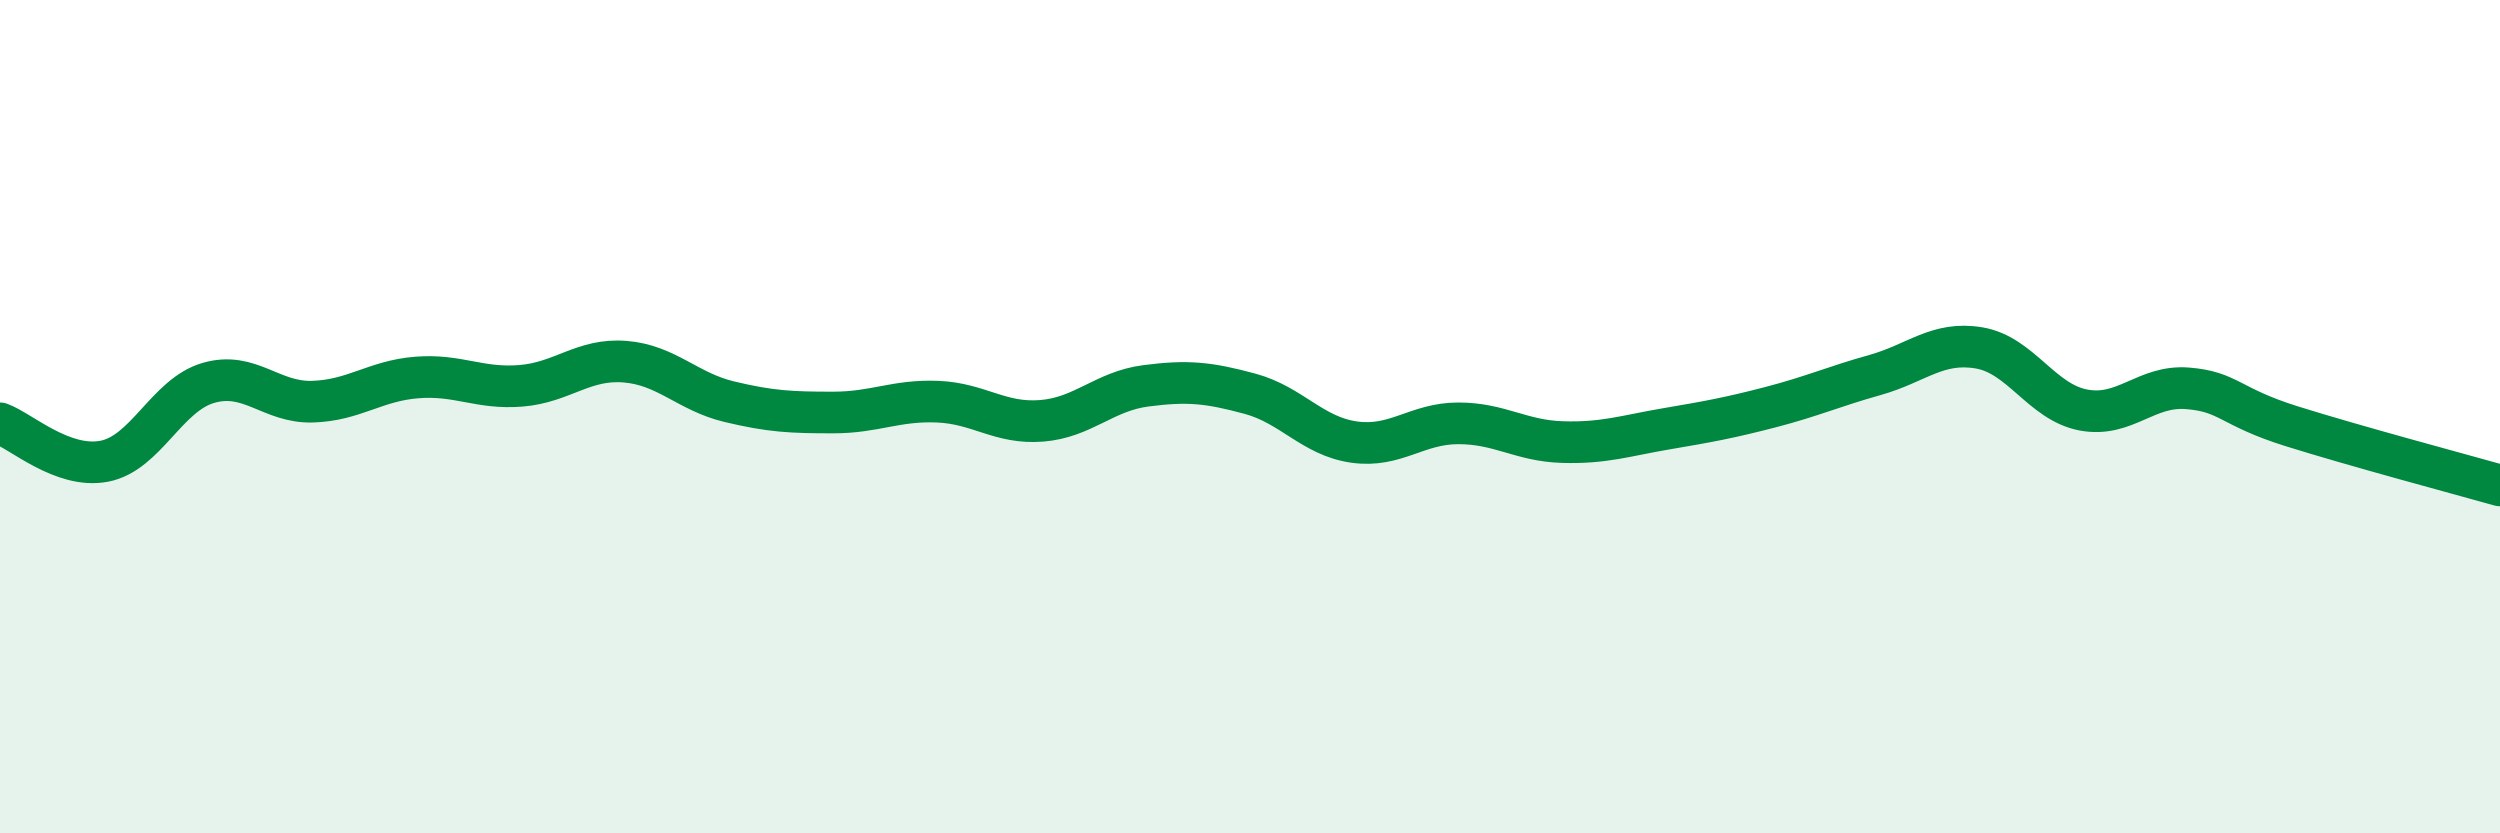
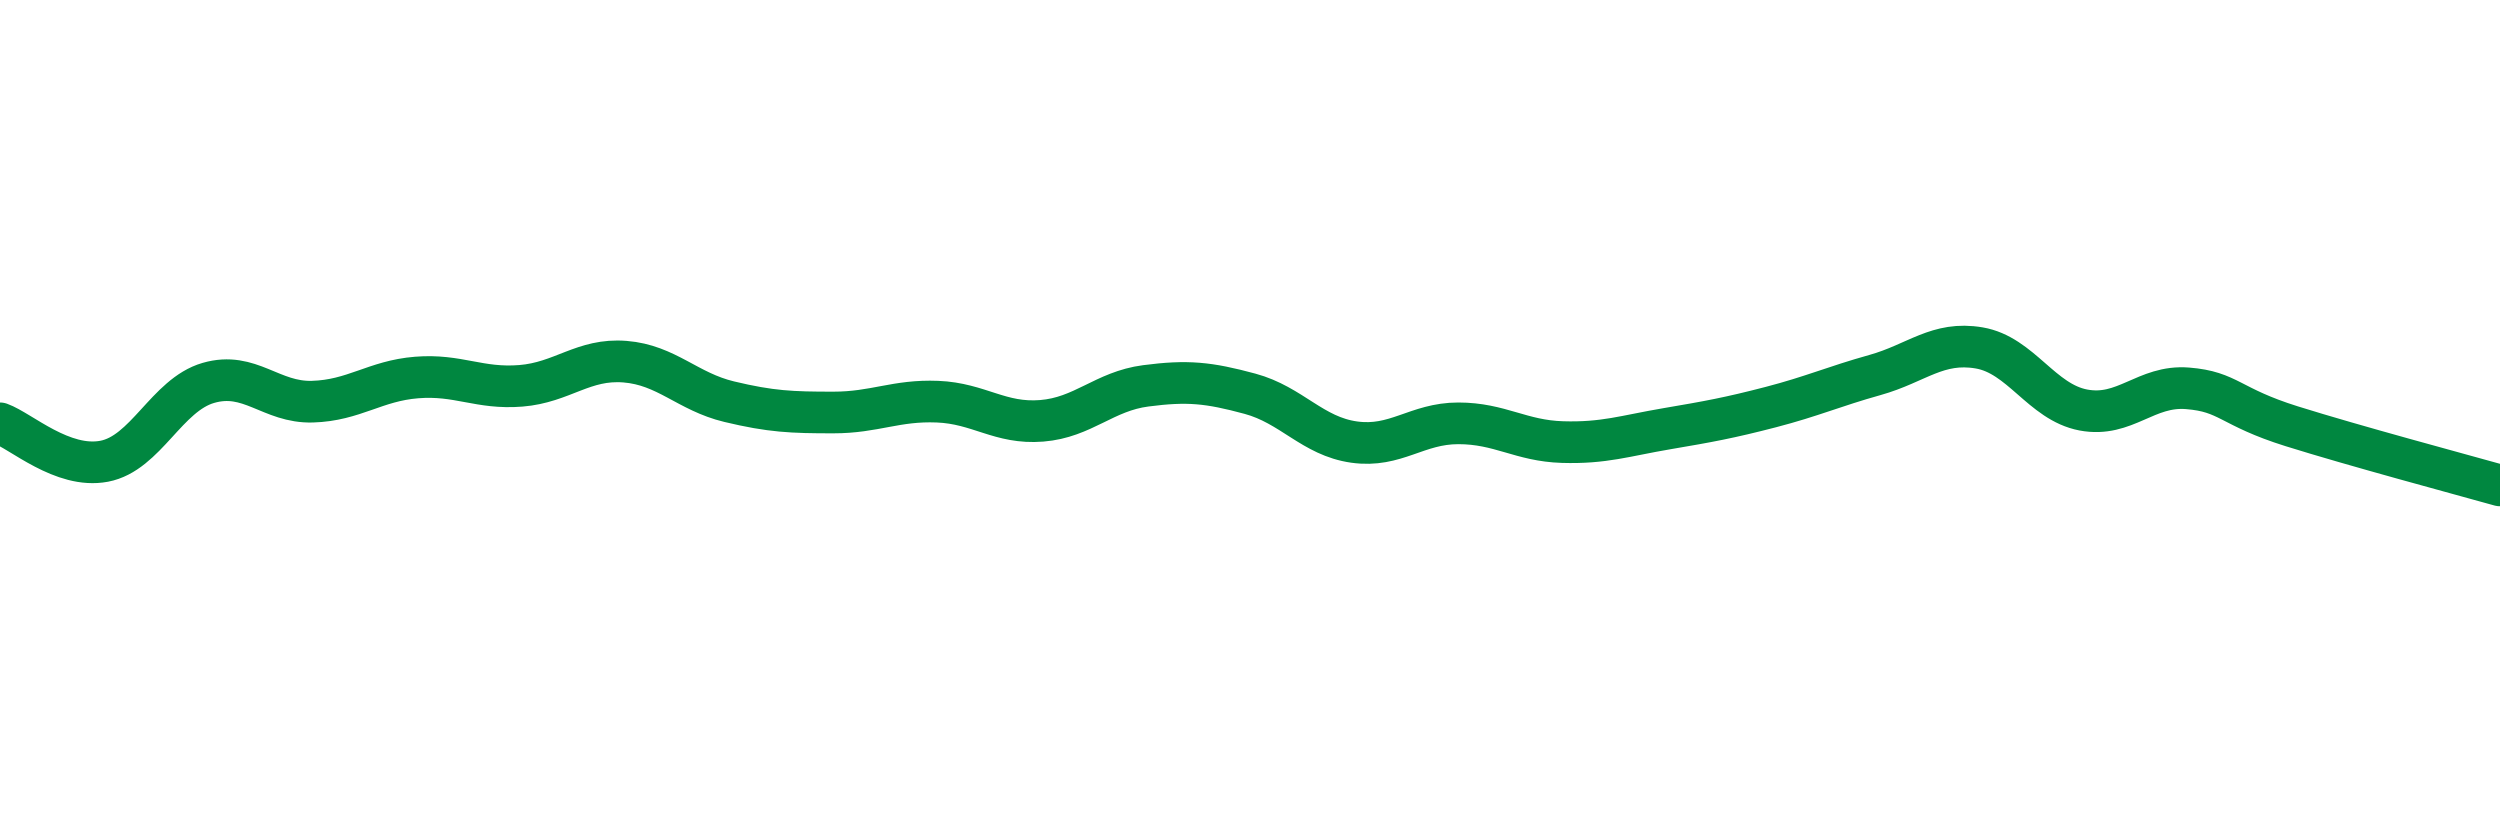
<svg xmlns="http://www.w3.org/2000/svg" width="60" height="20" viewBox="0 0 60 20">
-   <path d="M 0,10.16 C 0.5,10.34 1.5,11.26 2.5,11.07 C 3.5,10.88 4,9.48 5,9.19 C 6,8.9 6.5,9.67 7.5,9.64 C 8.5,9.61 9,9.14 10,9.06 C 11,8.98 11.5,9.34 12.5,9.26 C 13.5,9.18 14,8.6 15,8.68 C 16,8.76 16.5,9.4 17.5,9.64 C 18.5,9.88 19,9.9 20,9.9 C 21,9.9 21.5,9.6 22.5,9.64 C 23.5,9.68 24,10.18 25,10.1 C 26,10.02 26.5,9.39 27.5,9.26 C 28.5,9.13 29,9.18 30,9.45 C 31,9.72 31.5,10.47 32.5,10.61 C 33.5,10.75 34,10.16 35,10.16 C 36,10.16 36.5,10.58 37.5,10.61 C 38.5,10.64 39,10.46 40,10.29 C 41,10.12 41.5,10.03 42.5,9.77 C 43.5,9.51 44,9.28 45,9 C 46,8.72 46.5,8.18 47.5,8.35 C 48.5,8.52 49,9.65 50,9.84 C 51,10.03 51.5,9.24 52.5,9.32 C 53.5,9.4 53.5,9.76 55,10.23 C 56.5,10.7 59,11.37 60,11.65L60 20L0 20Z" fill="#008740" opacity="0.1" stroke-linecap="round" stroke-linejoin="round" />
  <path d="M 0,10.16 C 0.5,10.34 1.5,11.26 2.5,11.07 C 3.5,10.88 4,9.48 5,9.19 C 6,8.9 6.5,9.67 7.5,9.64 C 8.5,9.61 9,9.14 10,9.06 C 11,8.98 11.5,9.34 12.5,9.26 C 13.5,9.18 14,8.6 15,8.68 C 16,8.76 16.5,9.4 17.5,9.64 C 18.5,9.88 19,9.9 20,9.9 C 21,9.9 21.5,9.6 22.5,9.64 C 23.5,9.68 24,10.18 25,10.1 C 26,10.02 26.5,9.39 27.5,9.26 C 28.5,9.13 29,9.18 30,9.45 C 31,9.72 31.5,10.47 32.5,10.61 C 33.5,10.75 34,10.16 35,10.16 C 36,10.16 36.5,10.58 37.5,10.61 C 38.5,10.64 39,10.46 40,10.29 C 41,10.12 41.5,10.03 42.5,9.77 C 43.5,9.51 44,9.28 45,9 C 46,8.72 46.5,8.18 47.5,8.35 C 48.5,8.52 49,9.65 50,9.84 C 51,10.03 51.5,9.24 52.5,9.32 C 53.5,9.4 53.5,9.76 55,10.23 C 56.5,10.7 59,11.37 60,11.65" stroke="#008740" stroke-width="1" fill="none" stroke-linecap="round" stroke-linejoin="round" />
</svg>